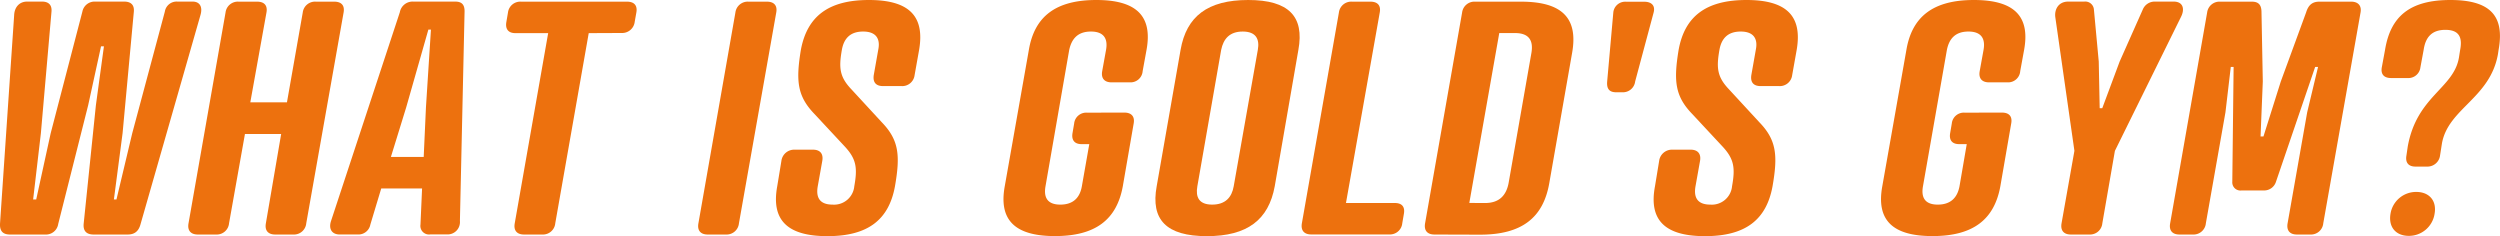
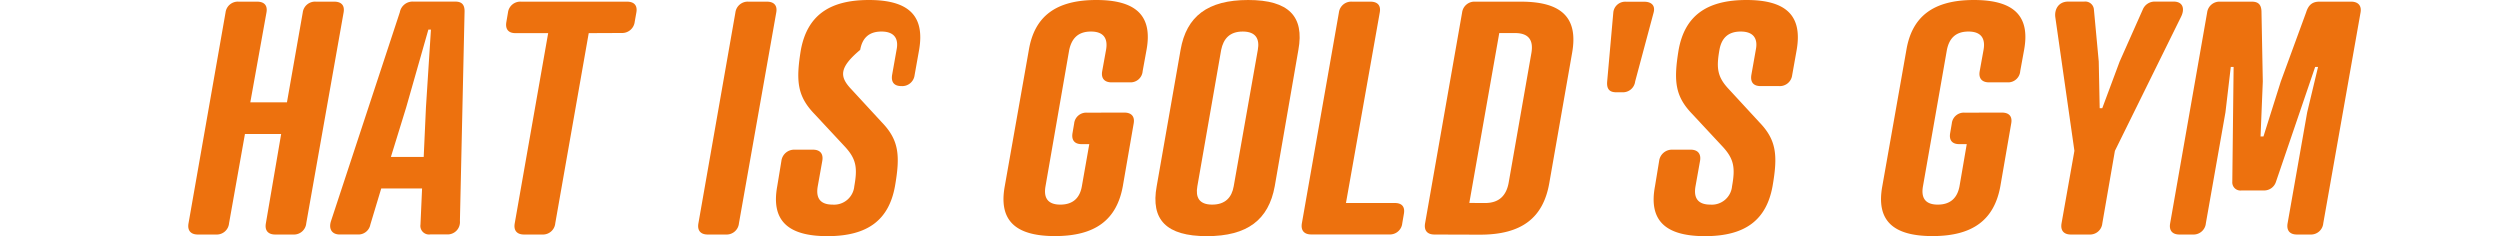
<svg xmlns="http://www.w3.org/2000/svg" width="690.34" height="65.21" viewBox="0 0 690.34 65.21">
  <defs>
    <style>.cls-1{fill:#ed710e;}</style>
  </defs>
  <g id="レイヤー_2" data-name="レイヤー 2">
    <g id="レイヤー_1-2" data-name="レイヤー 1">
-       <path class="cls-1" d="M14.22,3.2,11.29,36.78,9.15,55.08H10l4-18.3L22.75,3.2A3.44,3.44,0,0,1,26.3.44h8c1.51,0,2.84.63,2.66,2.76L33.85,36.78l-2.4,18.3h.71l4.36-18.3,9-33.58A3.29,3.29,0,0,1,49,.44h4.18C55.26.44,56,2,55.35,4.18L38.83,61.83c-.54,2.13-1.78,2.93-3.56,2.93H25.86c-1.78,0-2.94-.8-2.76-2.93l3.38-32.78L28.7,12.79h-.8L24.35,29.05,16.08,61.83a3.43,3.43,0,0,1-3.64,2.93H2.76C1,64.76-.08,64,0,61.83L3.91,4.18C4,2,5.34.44,7.47.44h4.17C13.06.44,14.4,1.07,14.22,3.2Z" />
      <path class="cls-1" d="M69.12,28.25H79.24L83.6,3.46a3.42,3.42,0,0,1,3.64-3H92.3c2,0,2.93,1.07,2.58,3L84.57,61.65A3.41,3.41,0,0,1,81,64.76H76c-2,0-2.94-1.15-2.58-3.11L77.64,37h-10L63.25,61.65a3.41,3.41,0,0,1-3.55,3.11H54.64c-2,0-2.94-1.15-2.58-3.11L62.28,3.46a3.42,3.42,0,0,1,3.64-3H71c2,0,2.93,1.07,2.58,3Z" />
      <path class="cls-1" d="M116.11,62l.44-9.95H105.27l-3,9.95a3.35,3.35,0,0,1-3.46,2.75h-5c-2.22,0-3.11-1.6-2.4-3.73l19-57.65A3.59,3.59,0,0,1,114.15.44H125.7c1.78,0,2.67.8,2.58,2.94L127,61a3.41,3.41,0,0,1-3.56,3.73h-4.62A2.38,2.38,0,0,1,116.11,62Zm-8.17-18.66H117l.62-13.68L119,8.17h-.71l-6.13,21.5Z" />
      <path class="cls-1" d="M162.57,9.15l-9.24,52.5a3.42,3.42,0,0,1-3.56,3.11h-5.06c-2,0-2.93-1.15-2.57-3.11l9.23-52.5h-9.06c-1.95,0-2.84-1.15-2.48-3.11l.44-2.58a3.43,3.43,0,0,1,3.64-3h29.23c2,0,2.93,1.07,2.58,3L175.27,6a3.49,3.49,0,0,1-3.64,3.11Z" />
      <path class="cls-1" d="M204.05,61.65a3.42,3.42,0,0,1-3.55,3.11h-5.07c-2,0-2.93-1.15-2.57-3.11L203.07,3.46a3.44,3.44,0,0,1,3.65-3h5.06c1.95,0,2.93,1.07,2.57,3Z" />
-       <path class="cls-1" d="M235.05,24.61l8.44,9.15c4.71,4.88,5.15,9.06,3.64,17.68-1.68,9.24-7.46,13.77-18.65,13.77s-15.55-4.53-13.86-13.77l1.15-7a3.56,3.56,0,0,1,3.65-3.11h5.06c2,0,2.93,1.15,2.58,3.11l-1.25,7c-.53,3,.45,5.06,4.09,5.06a5.6,5.6,0,0,0,6-5.06c.89-5,.62-7.47-2.58-10.93l-8.44-9.06c-4.7-4.89-5.15-9.06-3.73-17.68C222.88,4.53,228.74,0,239.94,0s15.45,4.53,13.86,13.77l-1.25,7a3.43,3.43,0,0,1-3.64,3h-5.06c-2,0-2.85-1.07-2.58-3l1.24-7c.63-3-.53-5.06-4.17-5.06s-5.33,2-5.87,5.06C231.59,18.74,231.85,21.23,235.05,24.61Z" />
+       <path class="cls-1" d="M235.05,24.61l8.44,9.15c4.71,4.88,5.15,9.06,3.64,17.68-1.68,9.24-7.46,13.77-18.65,13.77s-15.55-4.53-13.86-13.77l1.15-7a3.56,3.56,0,0,1,3.65-3.11h5.06c2,0,2.93,1.15,2.58,3.11l-1.25,7c-.53,3,.45,5.06,4.09,5.06a5.6,5.6,0,0,0,6-5.06c.89-5,.62-7.47-2.58-10.93l-8.44-9.06c-4.7-4.89-5.15-9.06-3.73-17.68C222.88,4.53,228.74,0,239.94,0s15.45,4.53,13.86,13.77l-1.25,7a3.43,3.43,0,0,1-3.64,3c-2,0-2.85-1.07-2.58-3l1.24-7c.63-3-.53-5.06-4.17-5.06s-5.33,2-5.87,5.06C231.59,18.74,231.85,21.23,235.05,24.61Z" />
      <path class="cls-1" d="M310.47,31.09c1.95,0,2.93,1.07,2.58,3l-3,17.33c-1.68,9.24-7.55,13.77-18.74,13.77s-15.55-4.53-13.86-13.77l6.66-37.67C285.68,4.53,291.55,0,302.74,0s15.55,4.53,13.86,13.77l-1.07,5.86A3.35,3.35,0,0,1,312,22.74h-5.06c-2,0-2.94-1.15-2.58-3.11l1.06-5.86c.54-3-.53-5.06-4.17-5.06s-5.33,2-6,5.06L288.7,51.44c-.53,3,.45,5.06,4.09,5.06s5.42-2,5.95-5.06l2.05-11.64h-2.14c-1.95,0-2.84-1.16-2.48-3.11l.44-2.58a3.35,3.35,0,0,1,3.55-3Z" />
      <path class="cls-1" d="M358.53,13.77,352,51.44c-1.69,9.24-7.55,13.77-18.74,13.77s-15.55-4.53-13.86-13.77L326,13.77C327.61,4.53,333.47,0,344.67,0S360.22,4.53,358.53,13.77Zm-21.32,0-6.58,37.67c-.53,3,.45,5.06,4.09,5.06s5.42-2,5.95-5.06l6.66-37.67c.54-3-.53-5.06-4.17-5.06S337.83,10.75,337.21,13.77Z" />
      <path class="cls-1" d="M371.67,56.06h13.51c1.95,0,2.84,1.06,2.48,3l-.44,2.57a3.42,3.42,0,0,1-3.55,3.11H362.08c-2,0-2.93-1.15-2.58-3.11L369.72,3.46a3.43,3.43,0,0,1,3.64-3h5.06c2,0,2.94,1.07,2.58,3Z" />
      <path class="cls-1" d="M396.1,64.76c-2,0-2.93-1.15-2.58-3.11L403.74,3.46a3.44,3.44,0,0,1,3.64-3H420c11.46,0,15.81,4.62,14.12,14.13l-6.31,36c-1.68,9.59-7.64,14.21-19.1,14.21Zm14-8.7c4,0,5.86-2.23,6.48-5.51l6.31-36c.53-3.2-.53-5.42-4.53-5.42H414l-8.27,46.91Z" />
      <path class="cls-1" d="M451.53,22.48a3.4,3.4,0,0,1-3.55,3h-1.69c-2,0-2.66-1.07-2.49-3l1.69-19a3.3,3.3,0,0,1,3.55-3h5c2,0,3.11,1.07,2.58,3Z" />
      <path class="cls-1" d="M477.38,24.61l8.44,9.15c4.71,4.88,5.15,9.06,3.64,17.68-1.69,9.24-7.46,13.77-18.65,13.77S455.26,60.68,457,51.44l1.15-7a3.56,3.56,0,0,1,3.65-3.11h5.06c1.95,0,2.93,1.15,2.58,3.11l-1.25,7c-.53,3,.45,5.06,4.09,5.06a5.6,5.6,0,0,0,6-5.06c.89-5,.62-7.47-2.58-10.93l-8.44-9.06c-4.71-4.89-5.15-9.06-3.73-17.68C465.21,4.53,471.07,0,482.27,0s15.45,4.53,13.86,13.77l-1.25,7a3.43,3.43,0,0,1-3.64,3h-5.06c-2,0-2.85-1.07-2.58-3l1.24-7c.62-3-.53-5.06-4.17-5.06s-5.33,2-5.87,5.06C473.92,18.74,474.18,21.23,477.38,24.61Z" />
      <path class="cls-1" d="M552.8,31.09c2,0,2.93,1.07,2.57,3l-3,17.33c-1.68,9.24-7.55,13.77-18.74,13.77s-15.55-4.53-13.86-13.77l6.66-37.67C528,4.53,533.88,0,545.07,0s15.55,4.53,13.86,13.77l-1.07,5.86a3.35,3.35,0,0,1-3.55,3.11h-5.07c-2,0-2.93-1.15-2.57-3.11l1.06-5.86c.54-3-.53-5.06-4.17-5.06s-5.33,2-5.95,5.06L531,51.44c-.53,3,.45,5.06,4.09,5.06s5.42-2,6-5.06l2-11.64H541c-2,0-2.84-1.16-2.48-3.11l.44-2.58a3.34,3.34,0,0,1,3.55-3Z" />
      <path class="cls-1" d="M575.54.44a2.39,2.39,0,0,1,2.66,2.14L579.54,17l.26,12.88h.71L585.31,17l6.4-14.39A3.54,3.54,0,0,1,595.08.44h5.15c2.67,0,3.11,2.14,2,4.27L584,41.66l-3.47,20A3.41,3.41,0,0,1,577,64.76h-5.15c-2,0-2.93-1.15-2.58-3.11l3.55-20L567.54,4.71c-.26-2.13.89-4.27,3.56-4.27Z" />
      <path class="cls-1" d="M619,52.59a2.25,2.25,0,0,1-2.58-2.4l.36-31.71H616L614.53,31l-5.41,30.65a3.42,3.42,0,0,1-3.56,3.11h-3.73c-2,0-2.93-1.15-2.57-3.11L609.47,3.46a3.44,3.44,0,0,1,3.64-3h8.71c1.95,0,2.66,1,2.66,2.94l.36,19.1-.62,15.19h.8l4.79-15.19,7-19.1c.62-2,1.69-2.94,3.64-2.94h8.8c1.87,0,2.93,1.07,2.58,3L641.54,61.65A3.41,3.41,0,0,1,638,64.76h-3.73c-2,0-2.93-1.15-2.58-3.11L637.1,31l3-12.52h-.8L628.48,50.19a3.43,3.43,0,0,1-3.46,2.4Z" />
-       <path class="cls-1" d="M689.78,14.92c-2.14,12.18-13.68,15-15.46,24.61l-.53,3.38A3.51,3.51,0,0,1,670.14,46H667c-2,0-2.85-1.16-2.49-3.11l.35-2.4c2.49-13.95,12.62-16,14.13-24.52l.35-2.22c.63-3.29-.17-5.51-4.08-5.51s-5.51,2.22-6,5.51l-.89,4.8a3.35,3.35,0,0,1-3.56,3h-4.53c-2,0-2.93-1.07-2.57-3l.89-4.8C660.11,4.53,665.44,0,676.63,0s15,4.53,13.32,13.77ZM667.21,53c3.64,0,5.69,2.48,5.07,6a7.17,7.17,0,0,1-7.11,6.13c-3.64,0-5.69-2.49-5.06-6.13A7.15,7.15,0,0,1,667.21,53Z" />
    </g>
  </g>
</svg>